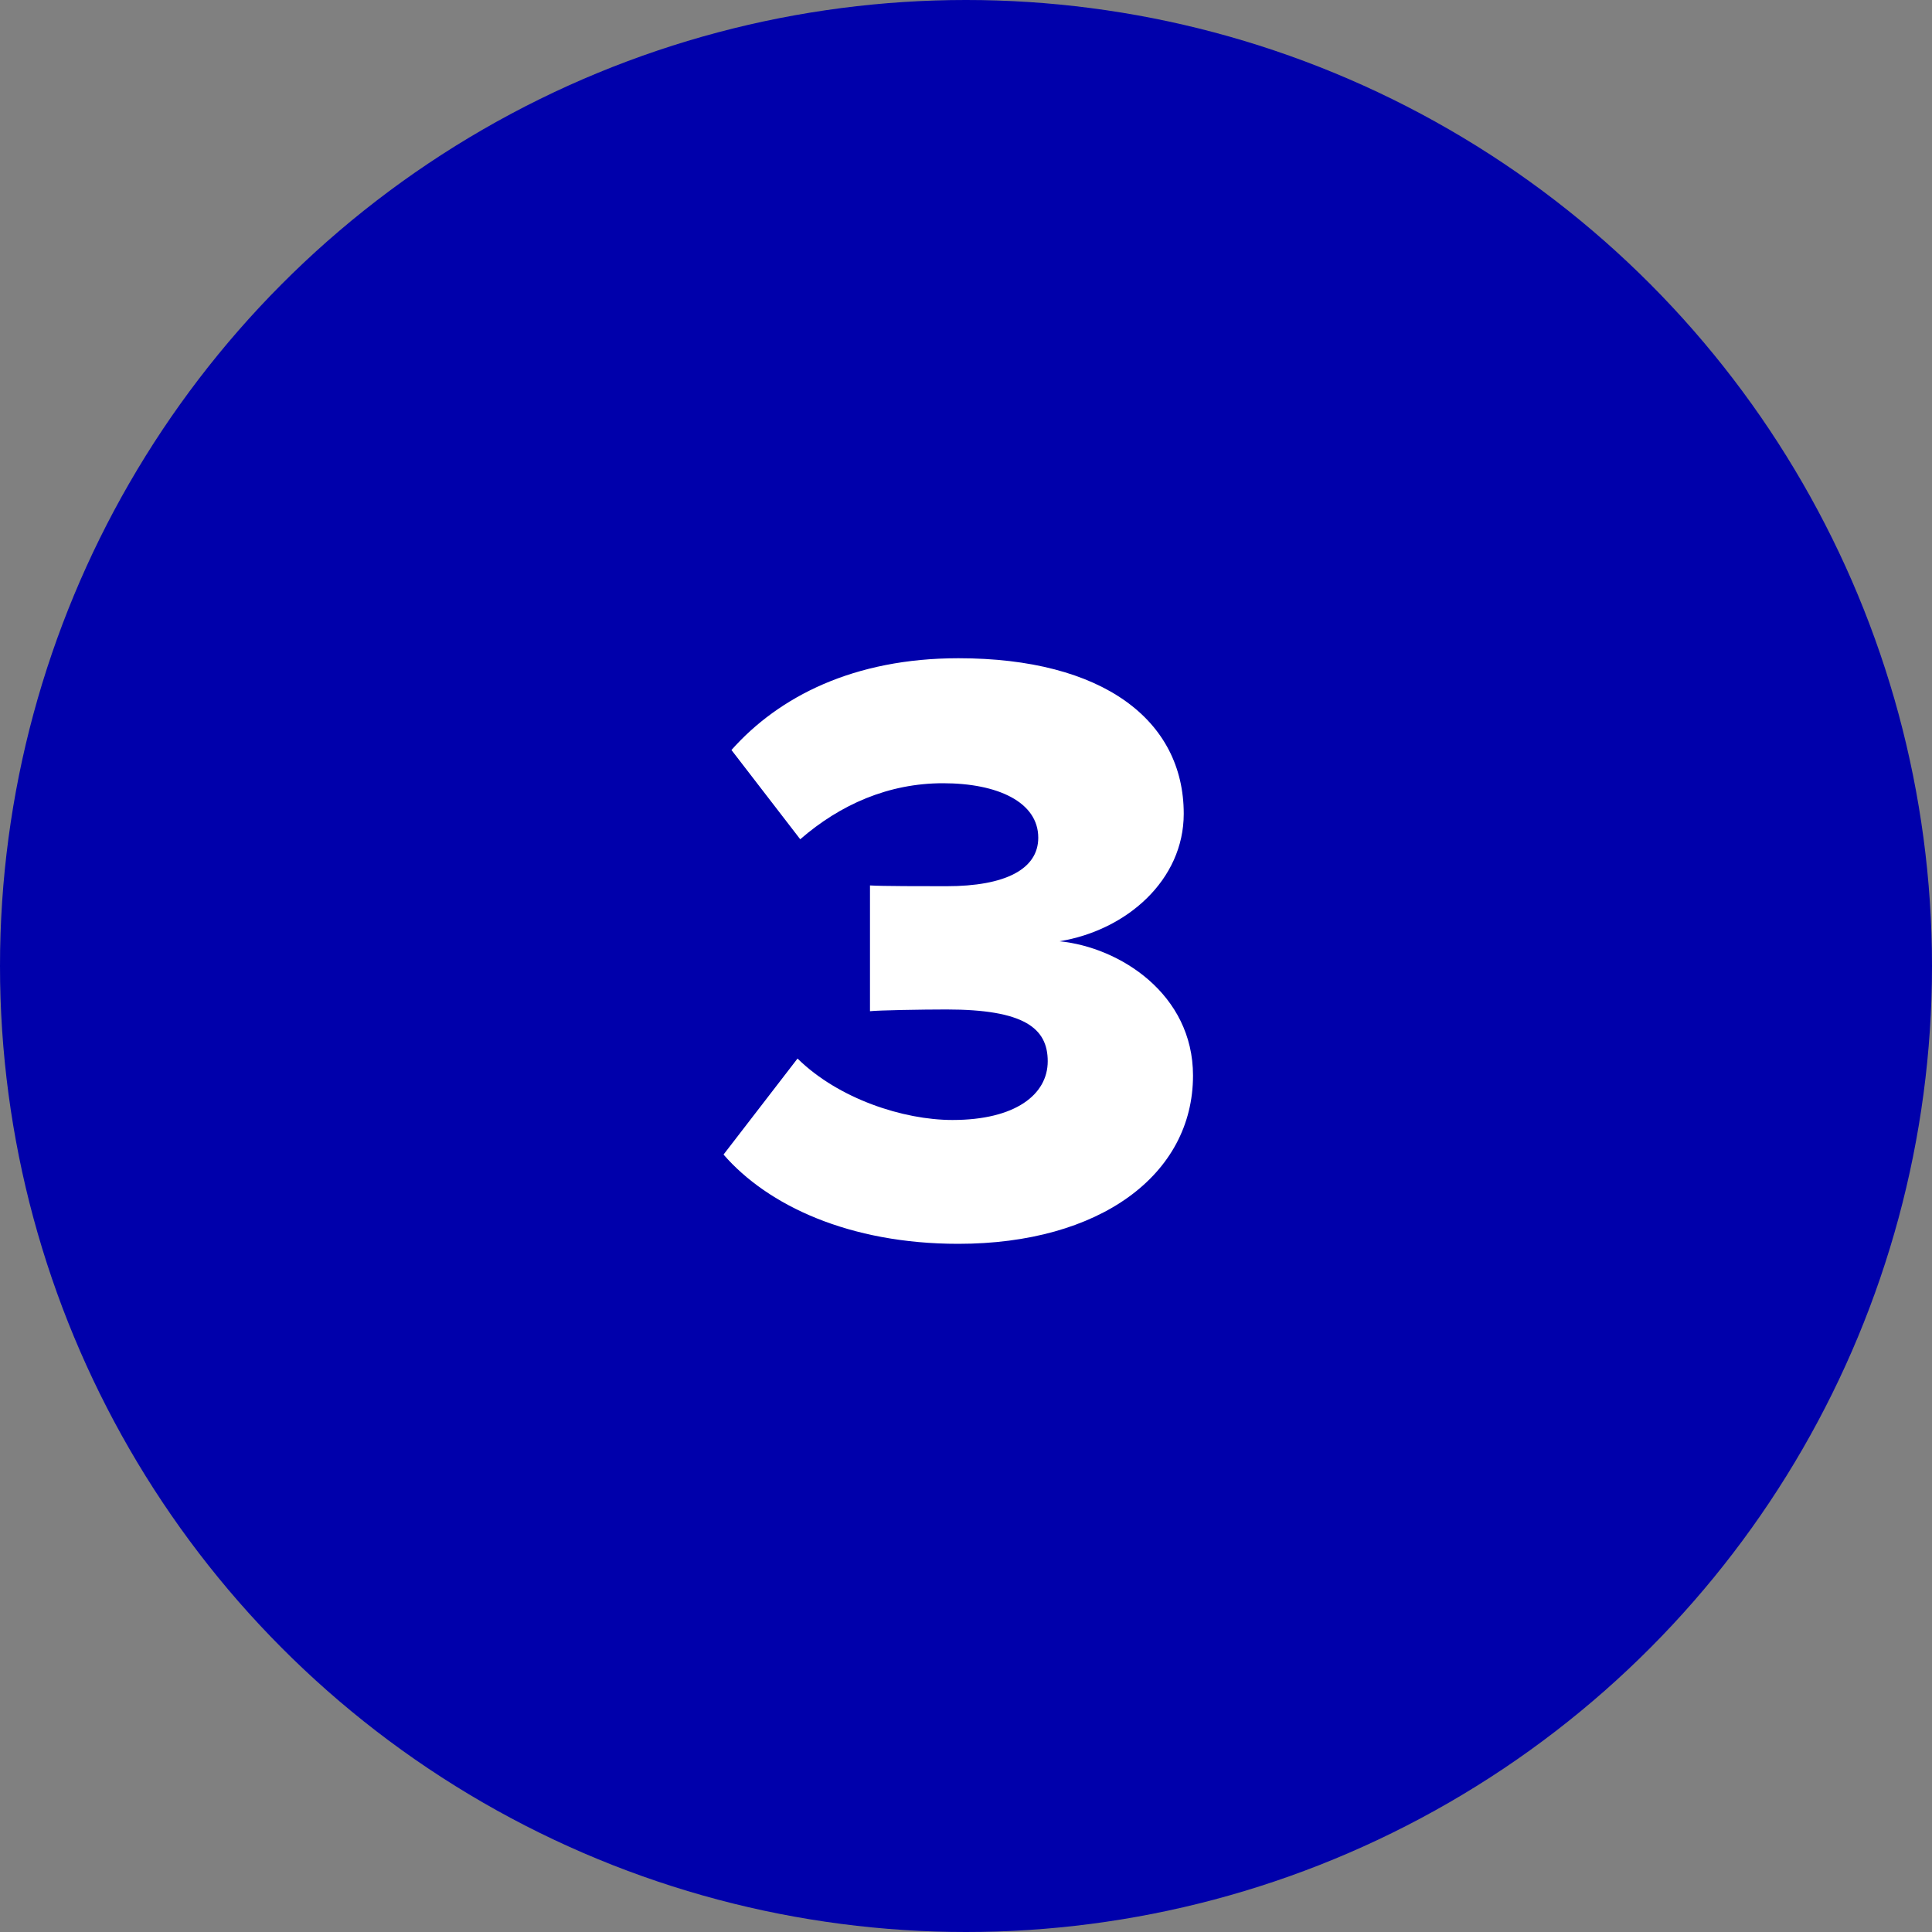
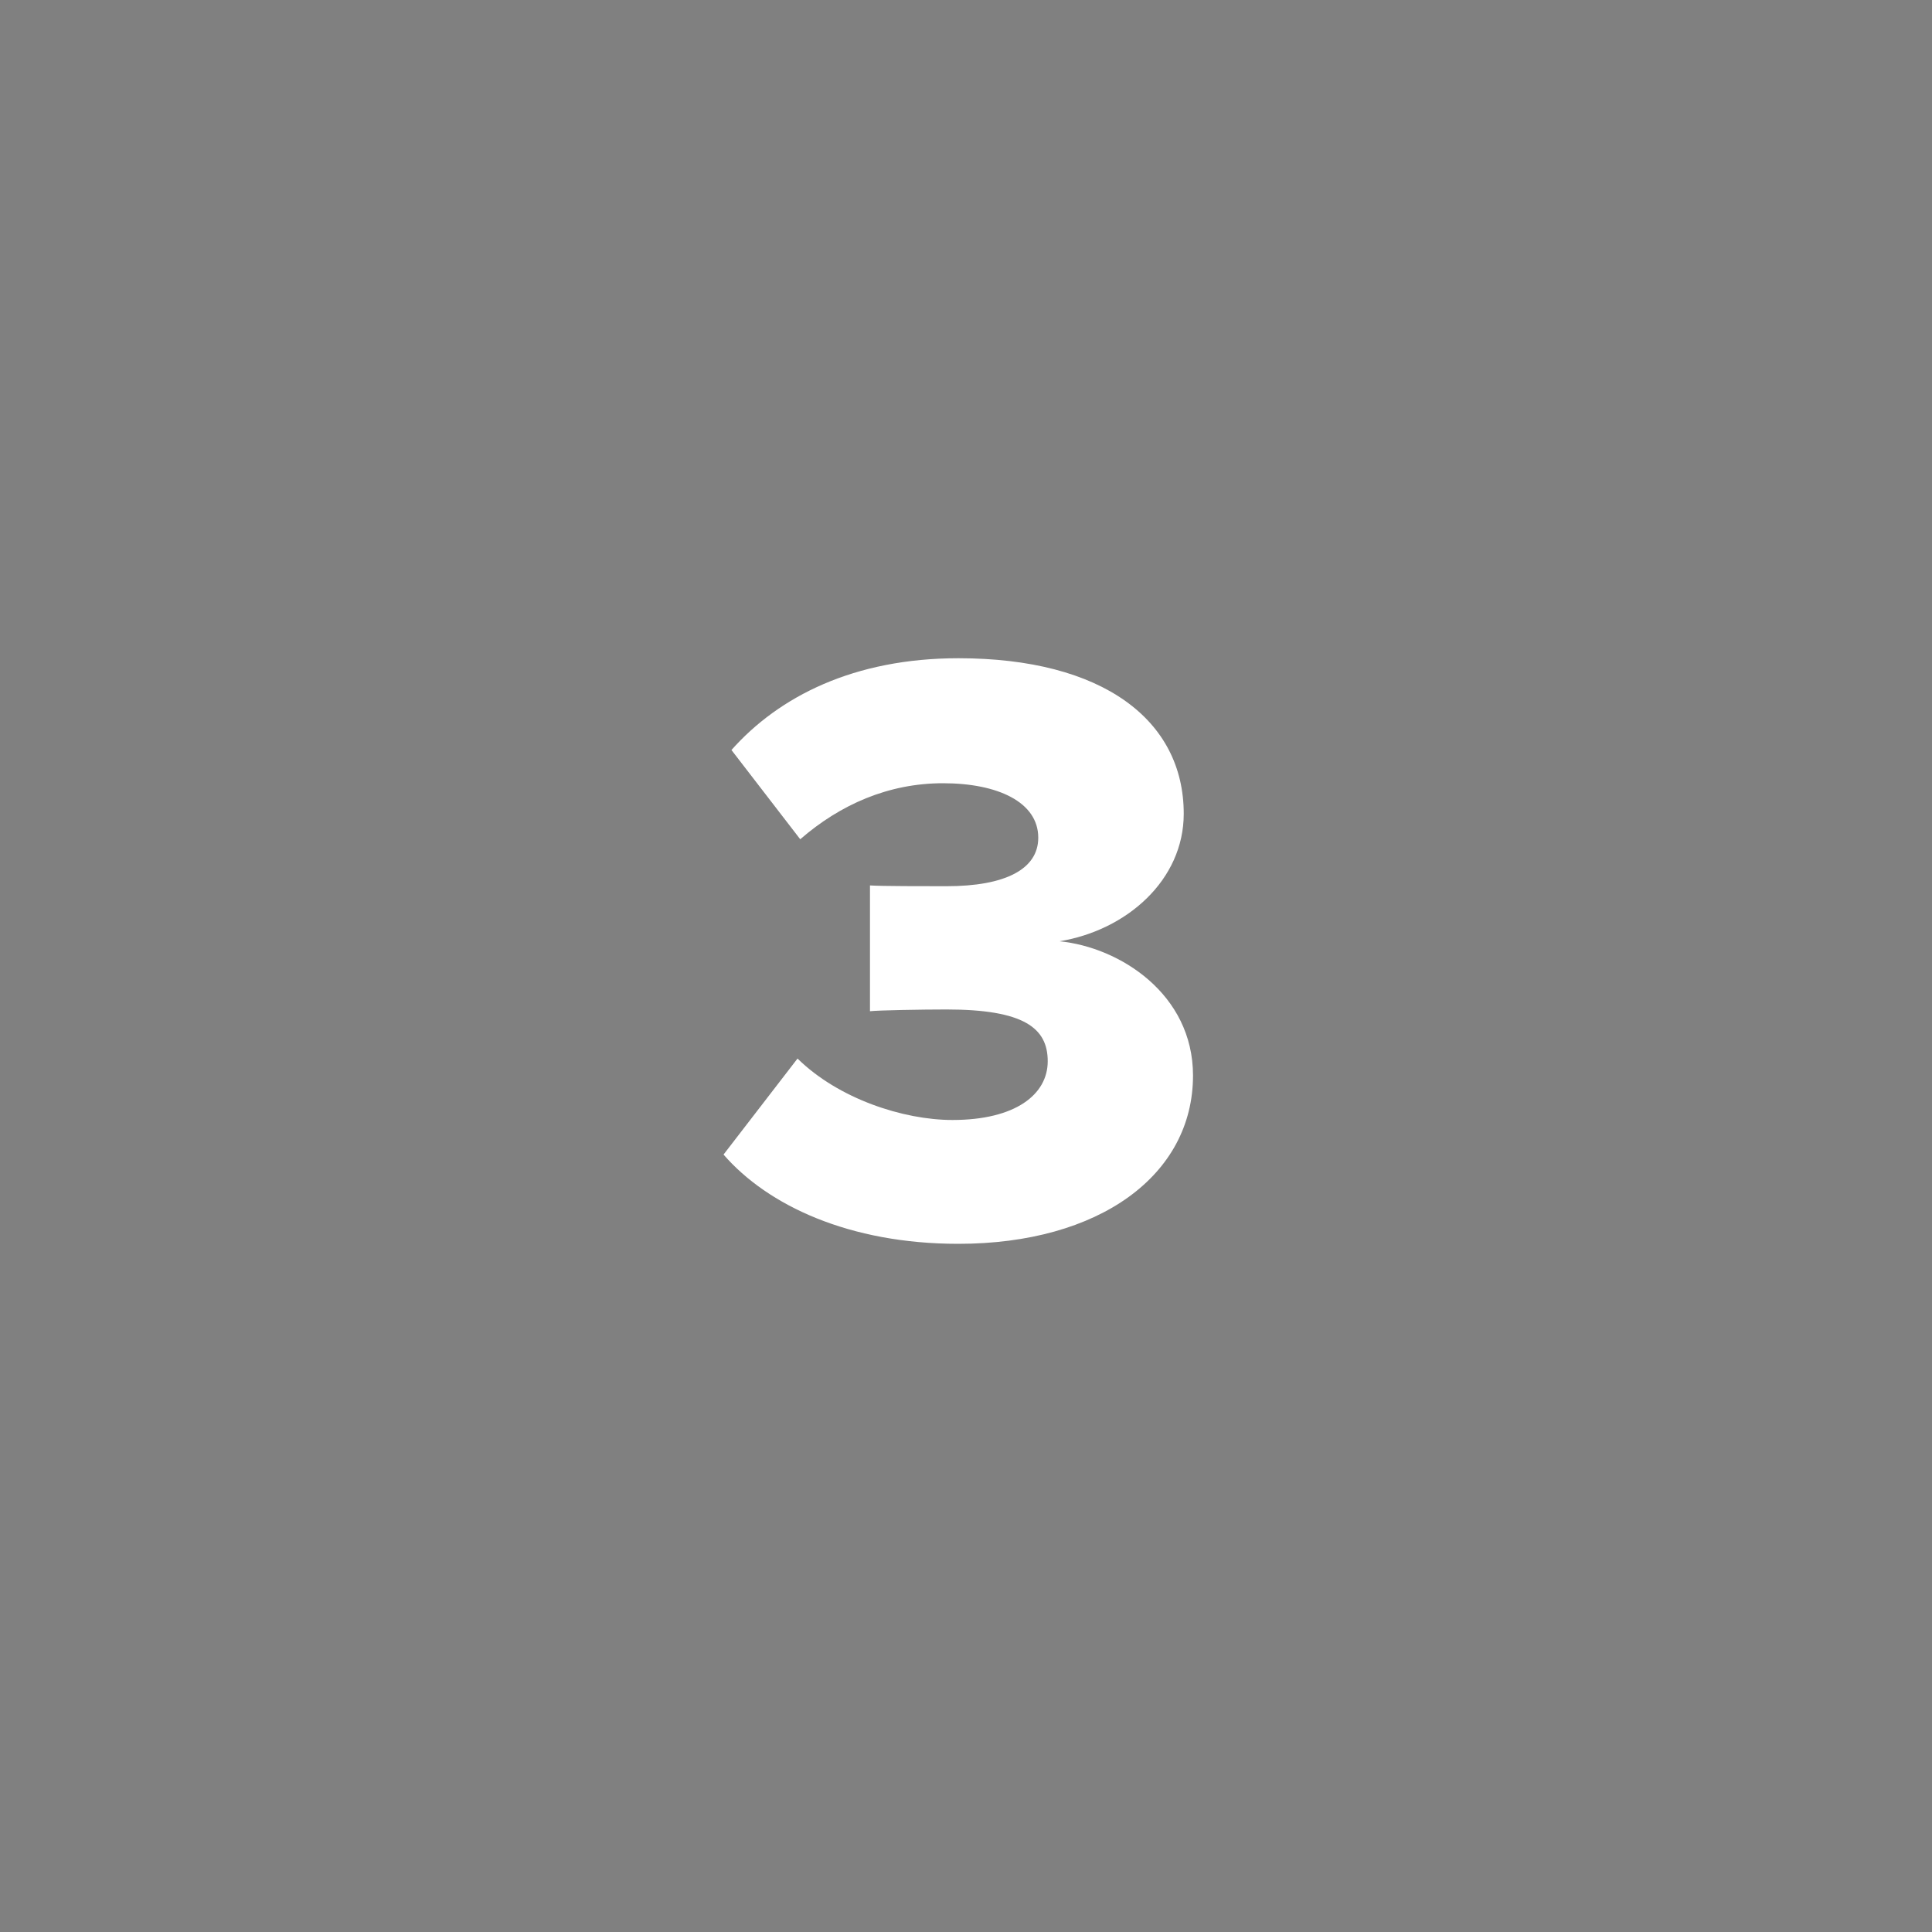
<svg xmlns="http://www.w3.org/2000/svg" id="Layer_2" data-name="Layer 2" viewBox="0 0 100 100">
  <rect x="0" y="0" width="100" height="100" fill="#808080" stroke="none" />
  <defs>
    <style>
      .cls-1 {
        fill: #fff;
      }

      .cls-2 {
        fill: #0000ab;
      }
    </style>
  </defs>
  <g id="Layer_1-2" data-name="Layer 1">
    <g>
-       <circle class="cls-2" cx="50" cy="50" r="50" />
      <path class="cls-1" d="m41.29,54.8c2.11,2.07,5.46,3.17,8.01,3.17,3.26,0,4.93-1.32,4.93-3.04s-1.23-2.68-5.24-2.68c-1.28,0-3.52.04-3.96.09v-6.51c.57.04,2.86.04,3.96.04,3.04,0,4.75-.88,4.75-2.51,0-1.85-2.11-2.82-4.93-2.82s-5.32,1.1-7.39,2.9l-3.56-4.62c2.46-2.77,6.34-4.75,11.75-4.75,7.48,0,11.66,3.21,11.66,8.05,0,3.43-2.95,6.03-6.43,6.6,3.12.31,6.91,2.73,6.91,6.95,0,5.15-4.84,8.71-12.15,8.71-5.63,0-9.86-1.98-12.15-4.62l3.83-4.97Z" />
    </g>
  </g>
</svg>